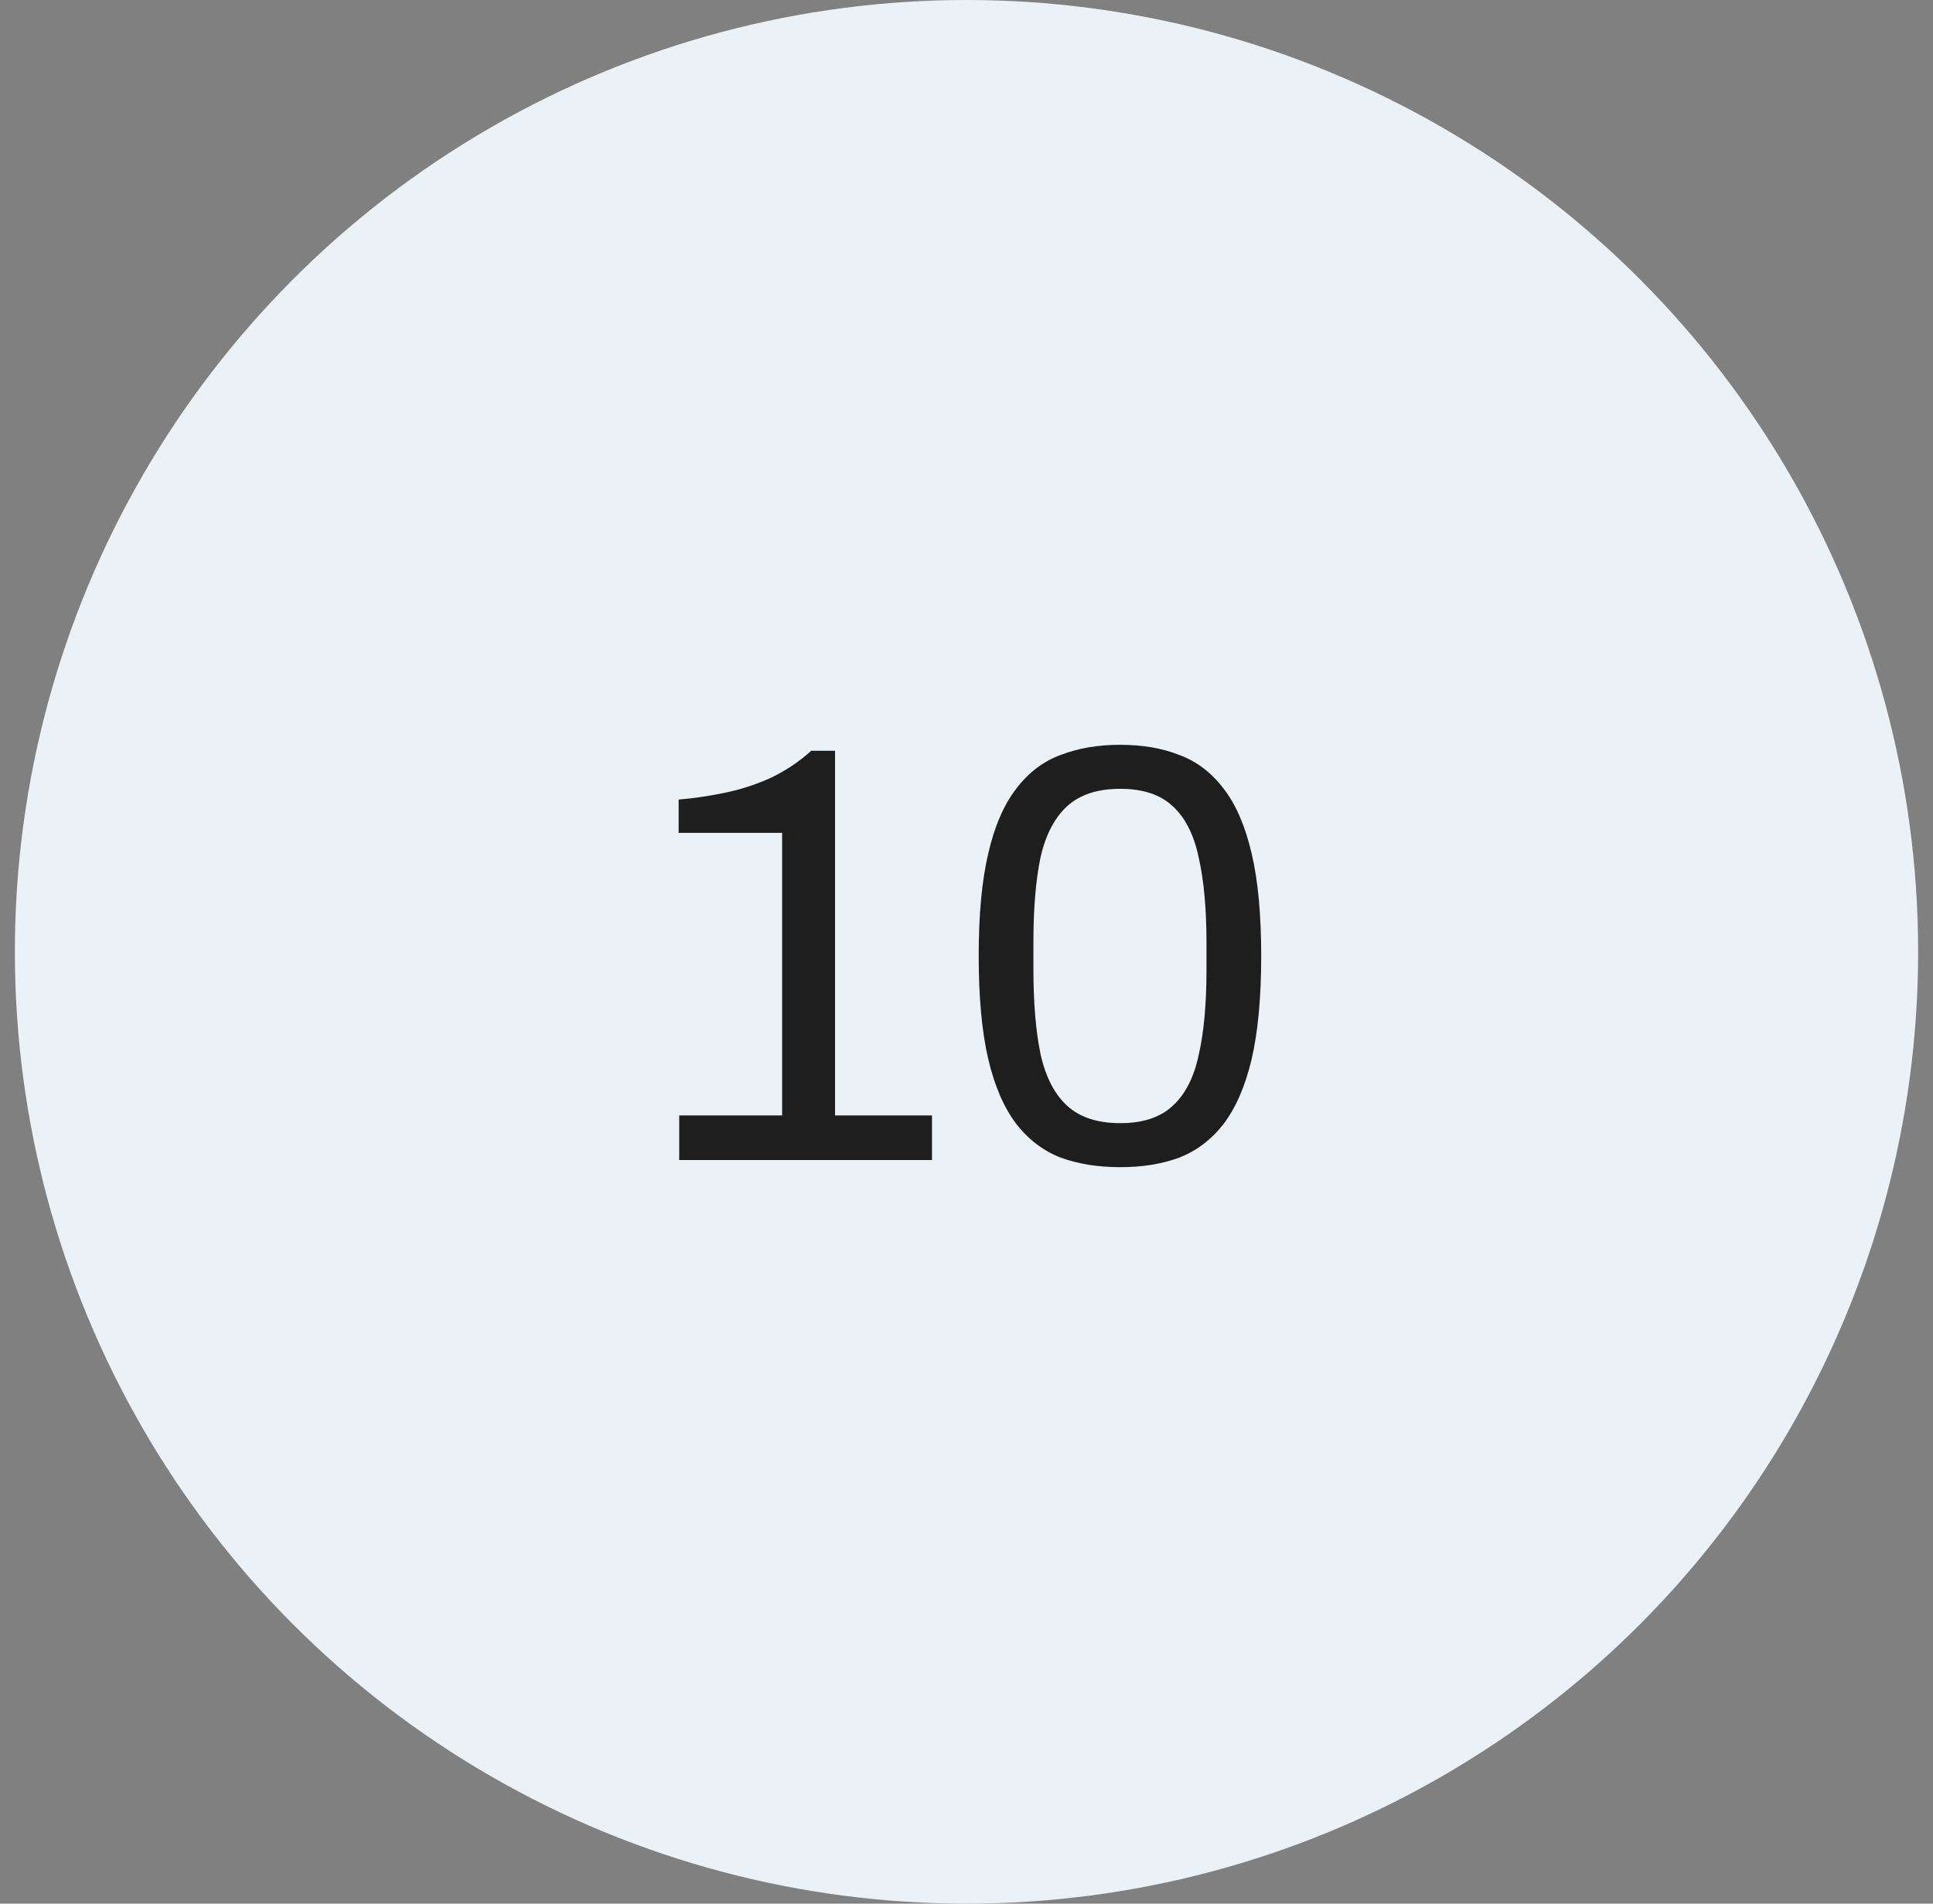
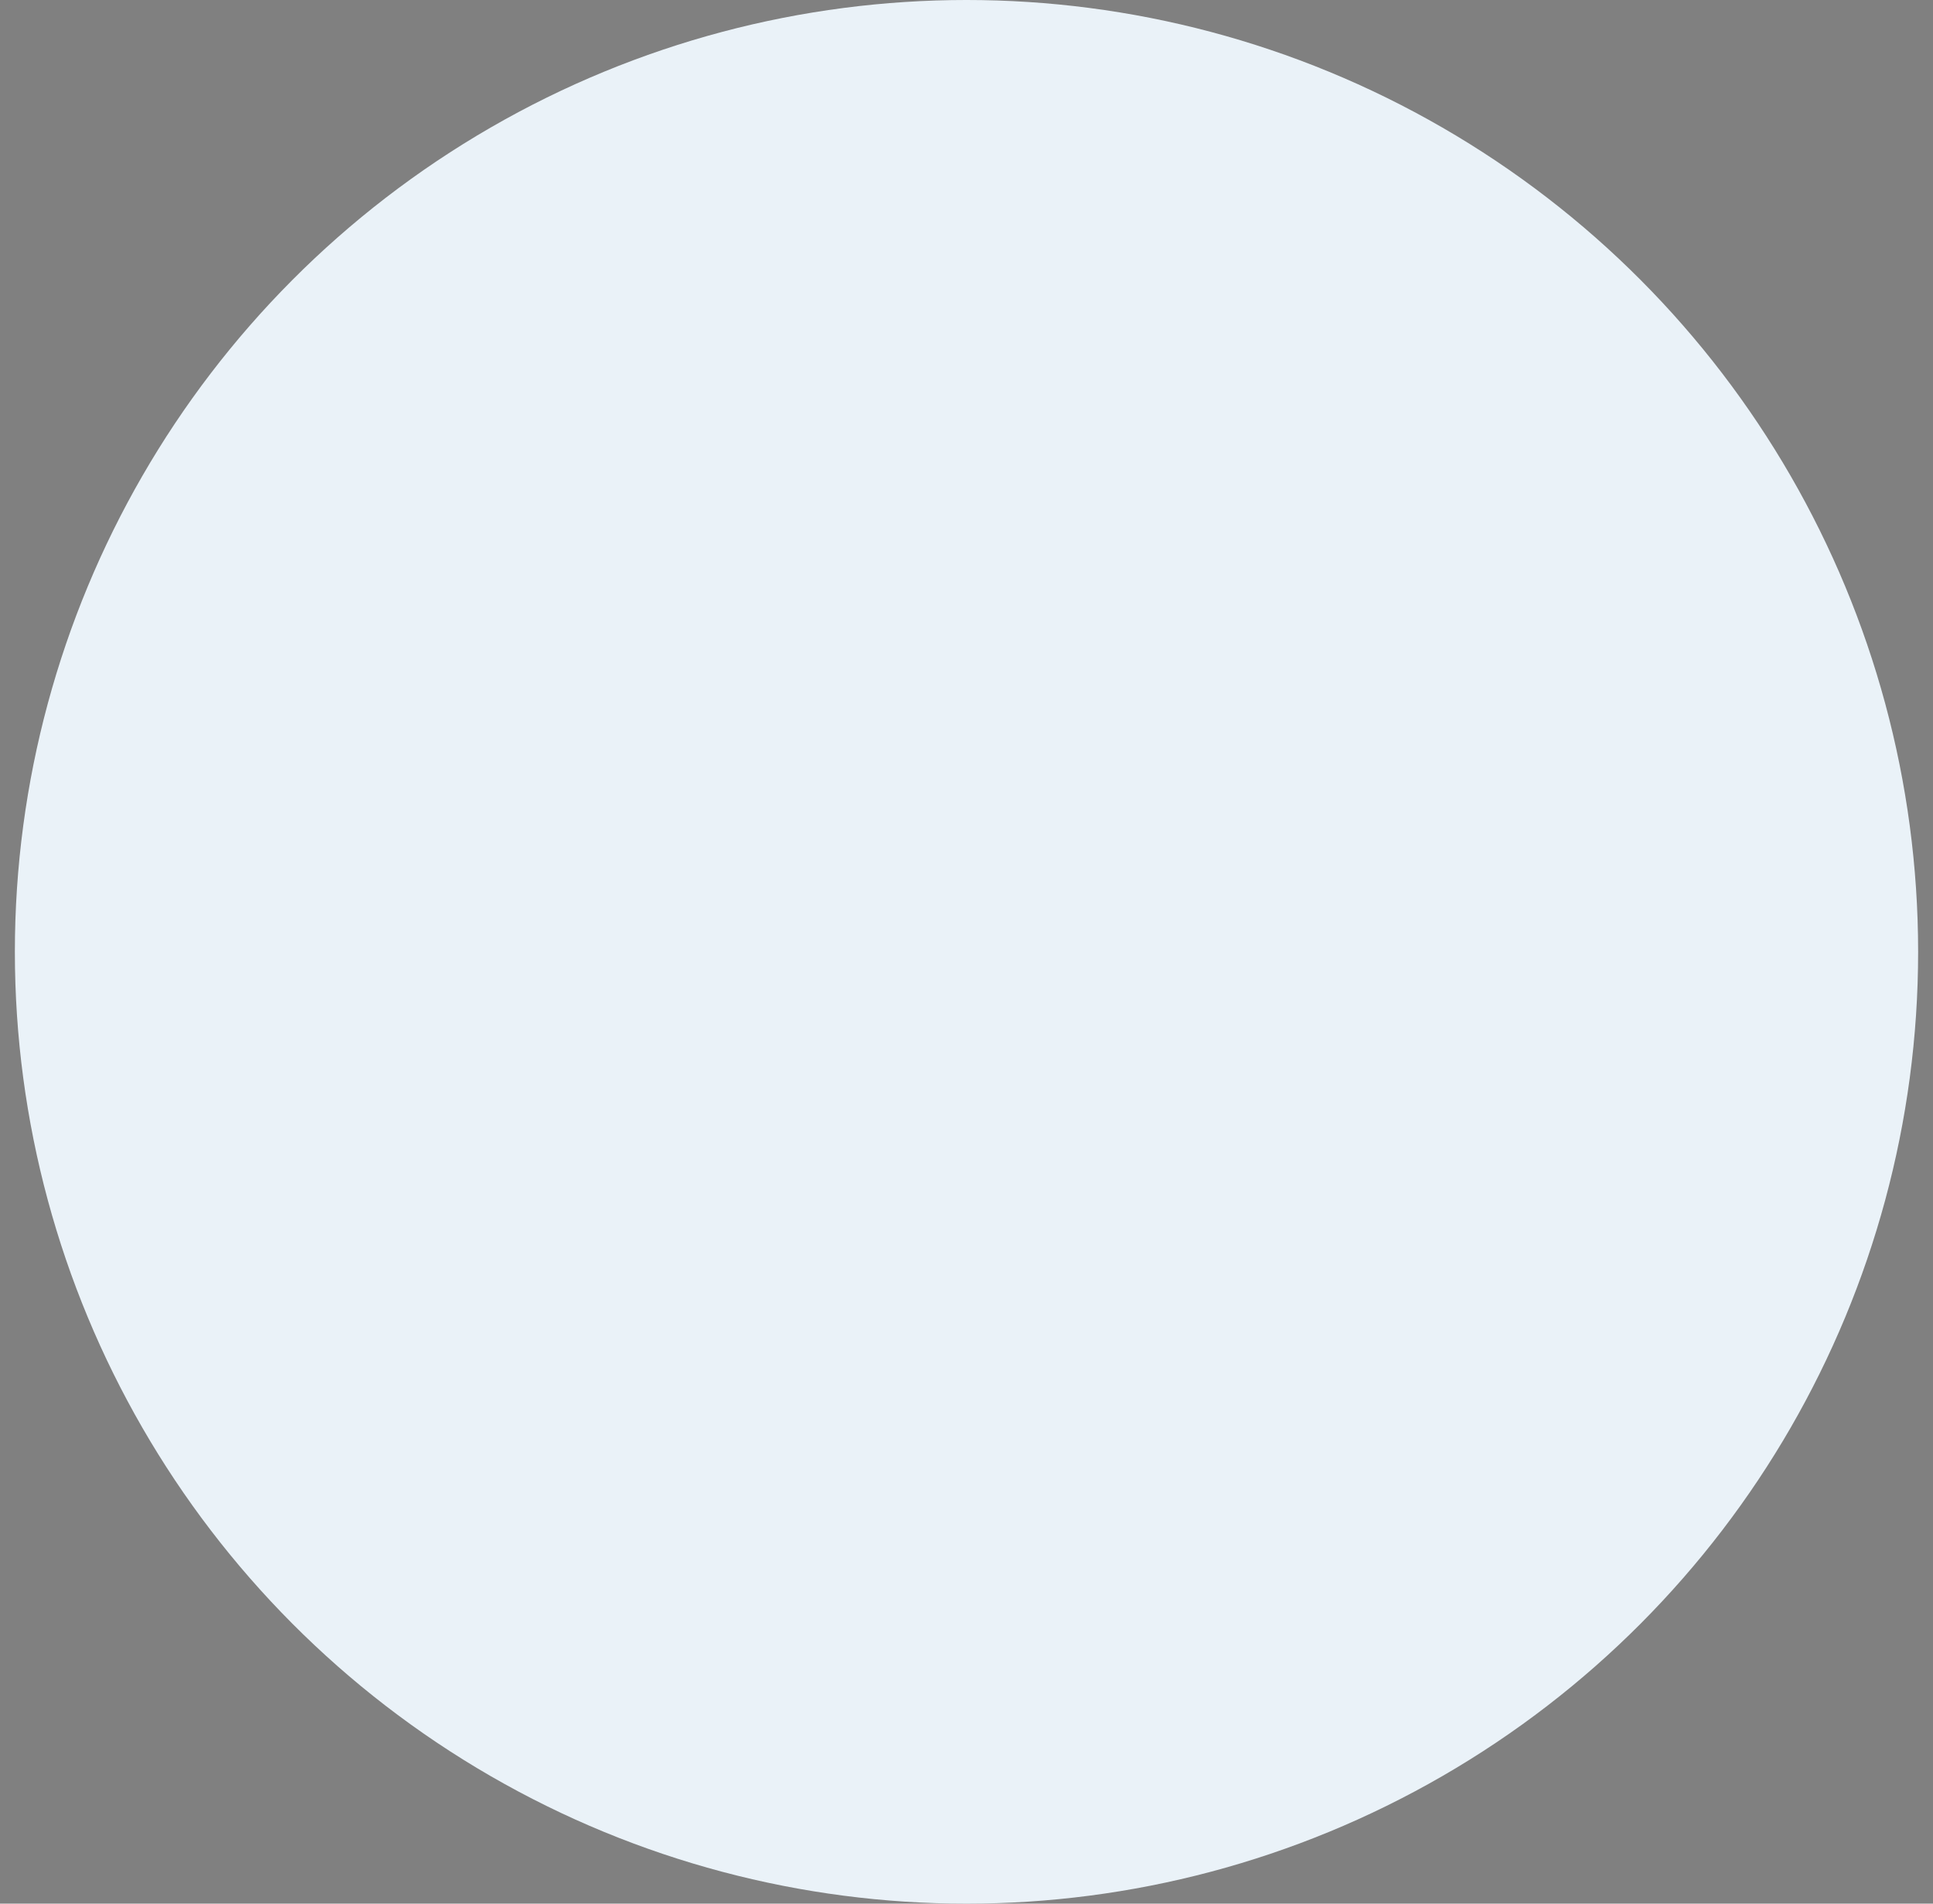
<svg xmlns="http://www.w3.org/2000/svg" width="65" height="64" viewBox="0 0 65 64" fill="none">
  <rect x="0" y="0" width="65" height="64" fill="#808080" stroke="none" />
  <circle cx="32.5" cy="32" r="32" fill="#EAF2F8" />
-   <path d="M22.84 39V37.5H26.3V28H22.82V26.88C23.313 26.84 23.82 26.767 24.34 26.66C24.873 26.553 25.393 26.387 25.9 26.16C26.407 25.92 26.867 25.613 27.28 25.24H28.08V37.5H31.34V39H22.84ZM37.67 39.24C36.923 39.24 36.256 39.133 35.67 38.92C35.083 38.693 34.583 38.313 34.17 37.78C33.756 37.233 33.443 36.507 33.23 35.6C33.016 34.68 32.91 33.527 32.91 32.14C32.91 30.753 33.016 29.607 33.23 28.7C33.443 27.78 33.756 27.053 34.17 26.52C34.583 25.973 35.083 25.593 35.67 25.38C36.256 25.153 36.923 25.04 37.67 25.04C38.416 25.04 39.076 25.153 39.65 25.38C40.236 25.593 40.736 25.973 41.15 26.52C41.563 27.053 41.876 27.78 42.09 28.7C42.303 29.607 42.41 30.753 42.41 32.14C42.41 33.527 42.303 34.68 42.09 35.6C41.876 36.507 41.563 37.233 41.15 37.78C40.736 38.313 40.236 38.693 39.65 38.92C39.076 39.133 38.416 39.24 37.67 39.24ZM37.67 37.76C38.43 37.76 39.016 37.567 39.43 37.18C39.856 36.793 40.15 36.22 40.31 35.46C40.483 34.7 40.57 33.753 40.57 32.62V31.7C40.57 30.553 40.483 29.6 40.31 28.84C40.15 28.067 39.856 27.487 39.43 27.1C39.016 26.713 38.43 26.52 37.67 26.52C36.91 26.52 36.316 26.713 35.89 27.1C35.463 27.487 35.163 28.06 34.99 28.82C34.83 29.58 34.75 30.533 34.75 31.68V32.58C34.75 33.713 34.83 34.667 34.99 35.44C35.163 36.213 35.463 36.793 35.89 37.18C36.316 37.567 36.91 37.76 37.67 37.76Z" fill="#1E1E1E" />
</svg>